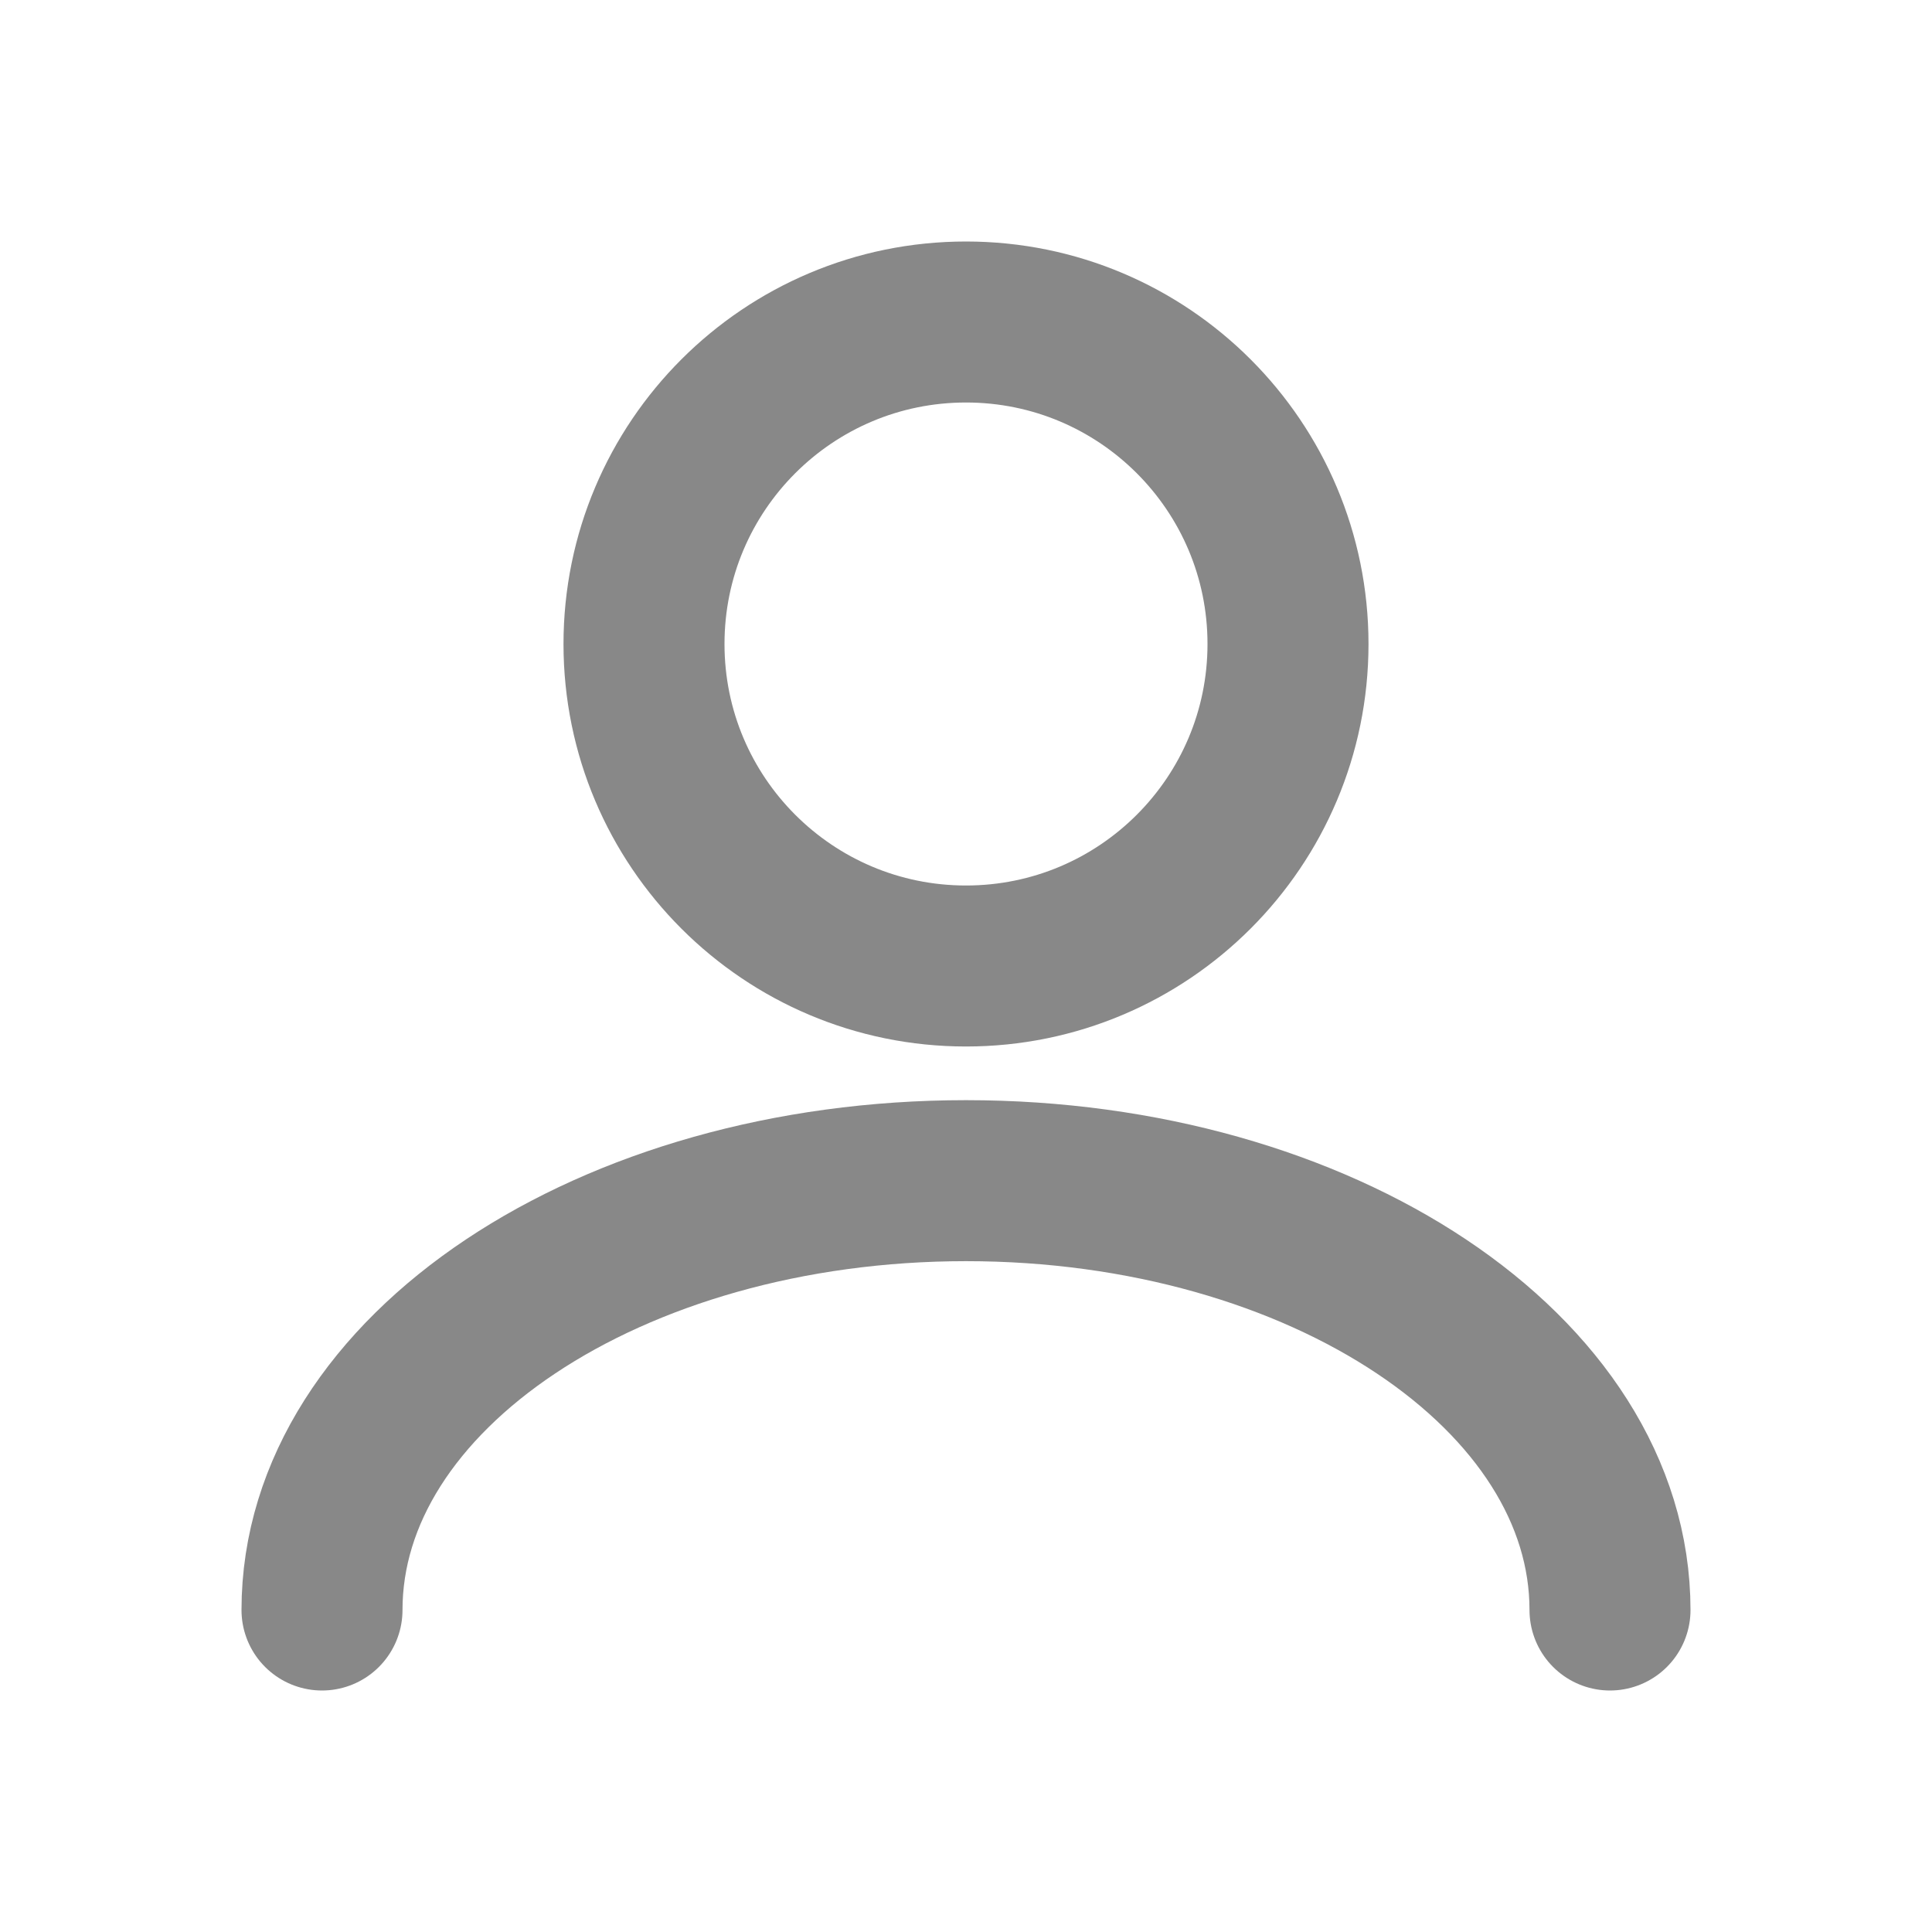
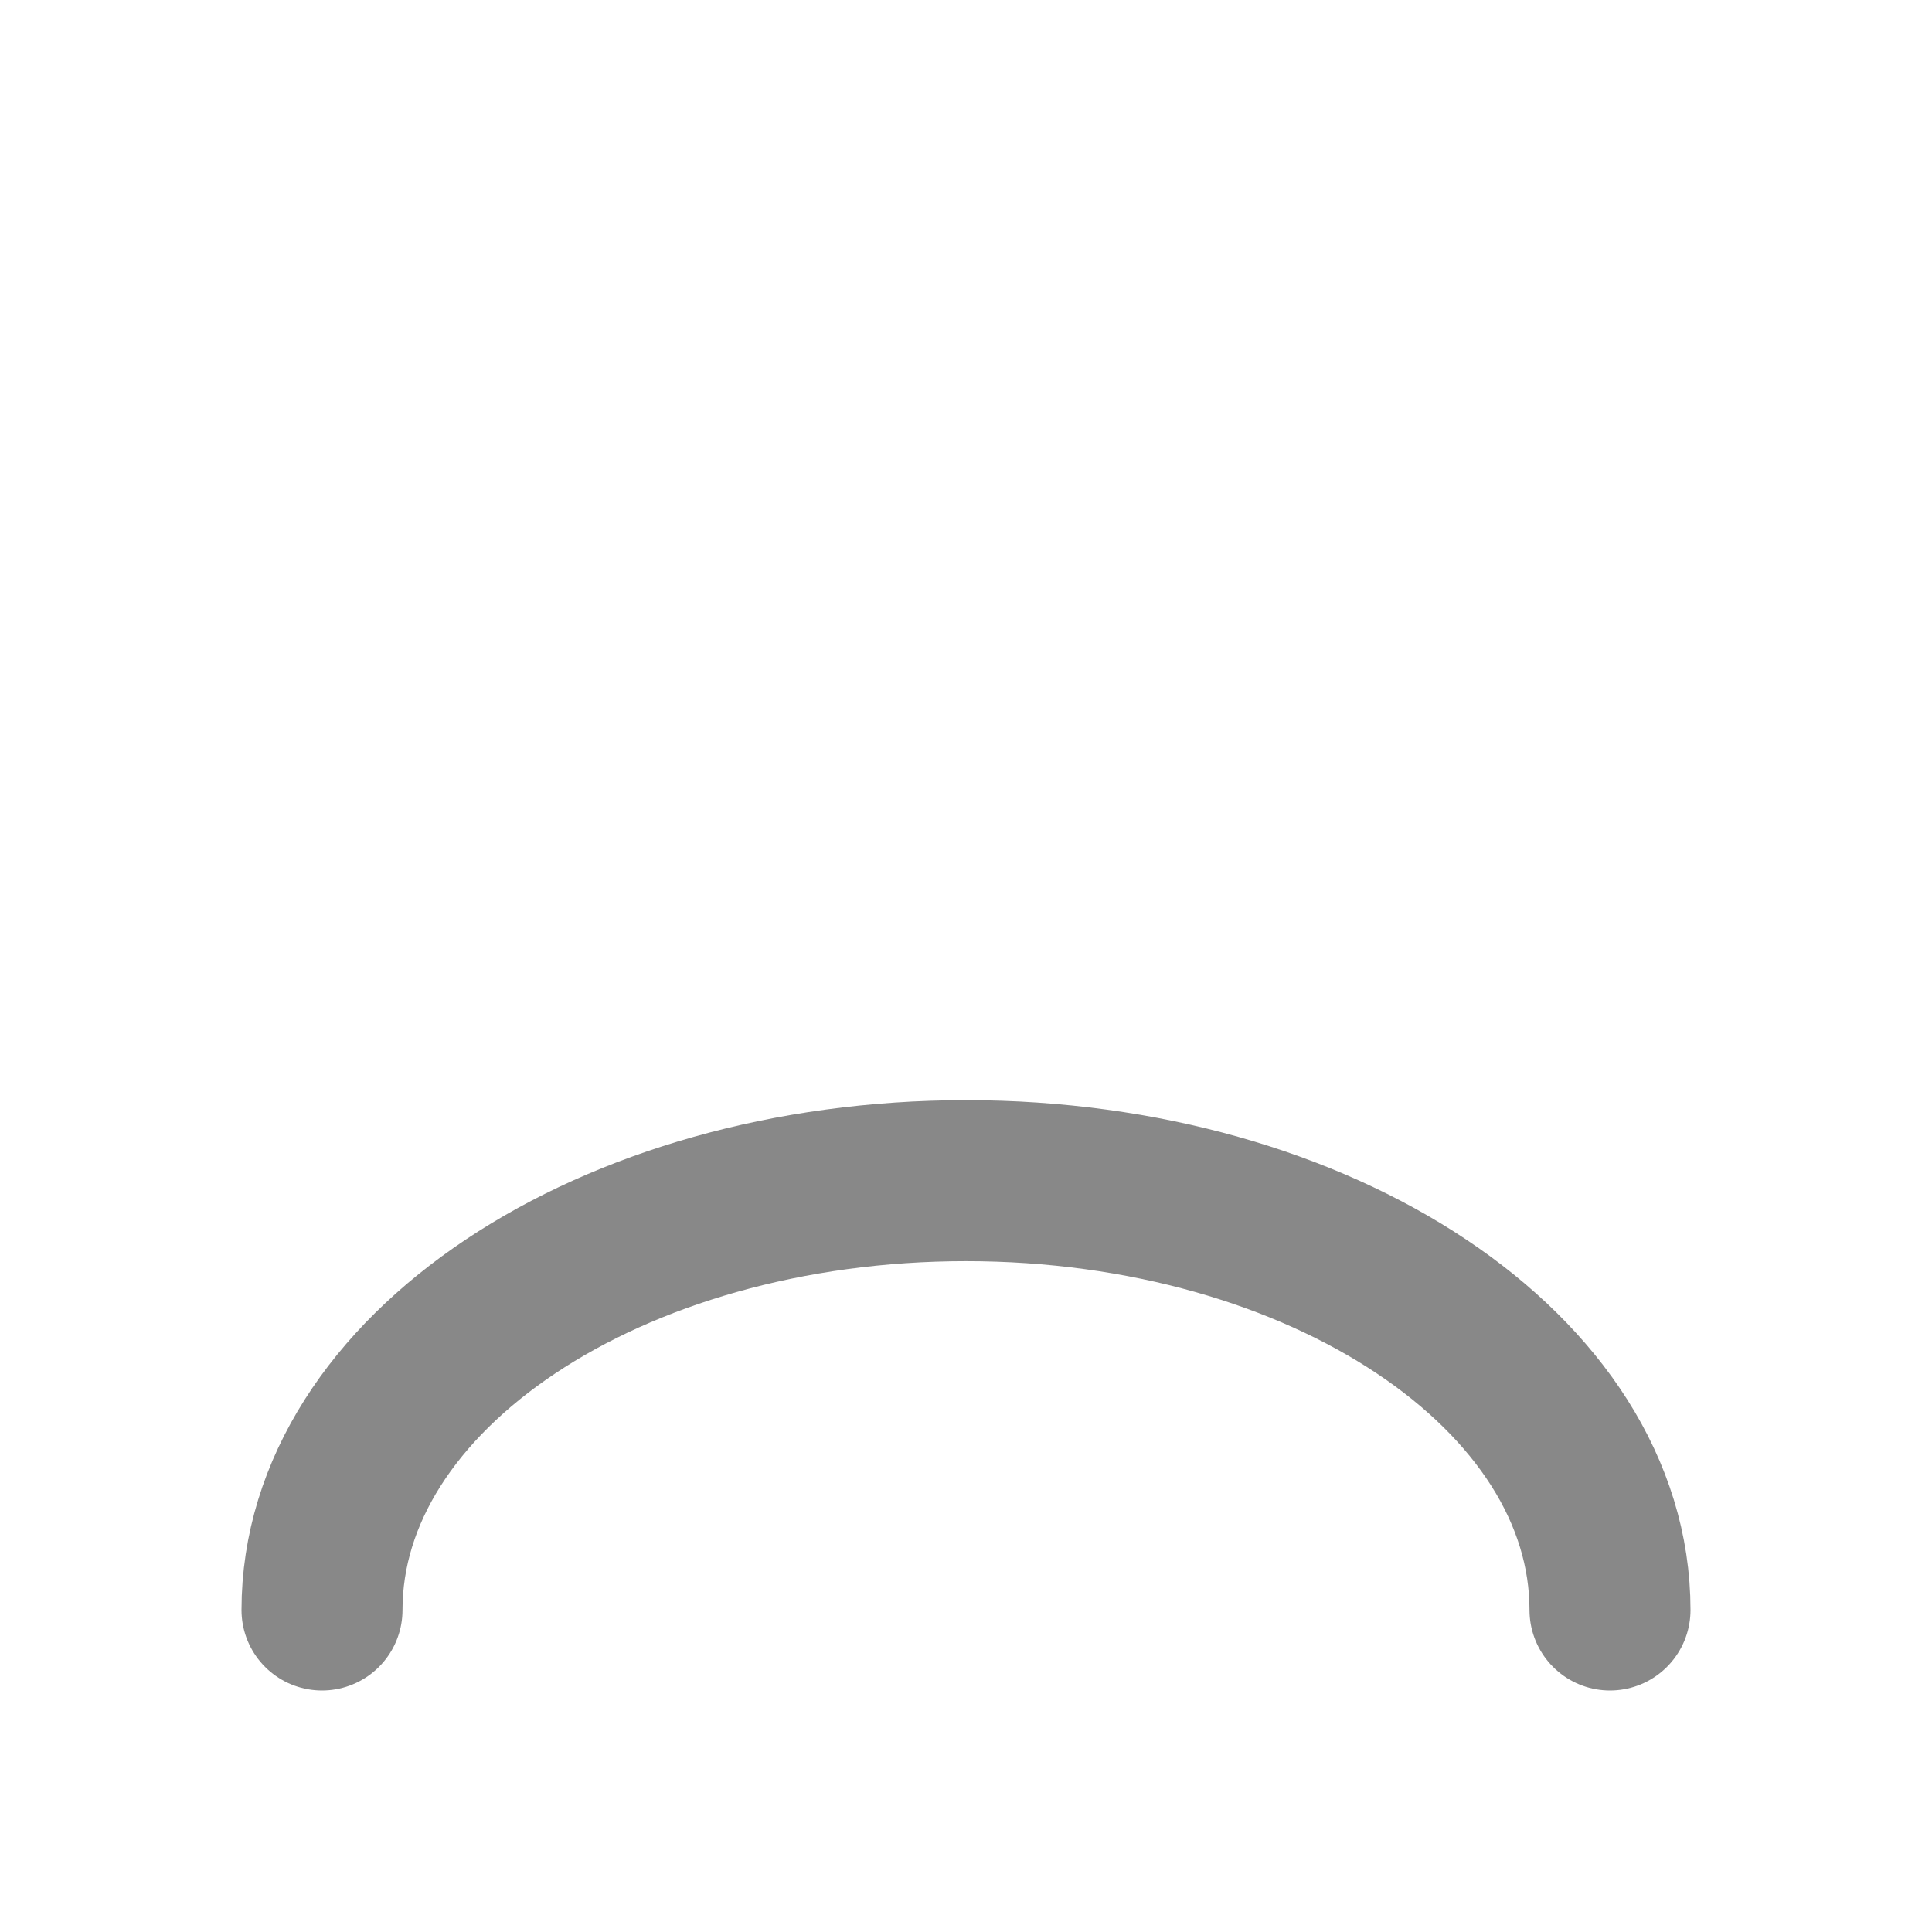
<svg xmlns="http://www.w3.org/2000/svg" width="18" height="18" viewBox="0 0 18 18" fill="none">
-   <path d="M9 9C10.657 9 12 7.657 12 6C12 4.343 10.657 3 9 3C7.343 3 6 4.343 6 6C6 7.657 7.343 9 9 9Z" stroke="#888888" stroke-width="1.5" stroke-linecap="round" stroke-linejoin="round" />
  <path d="M15 15C15 12.791 12.314 11 9 11C5.686 11 3 12.791 3 15" stroke="#888888" stroke-width="1.5" stroke-linecap="round" stroke-linejoin="round" />
</svg>